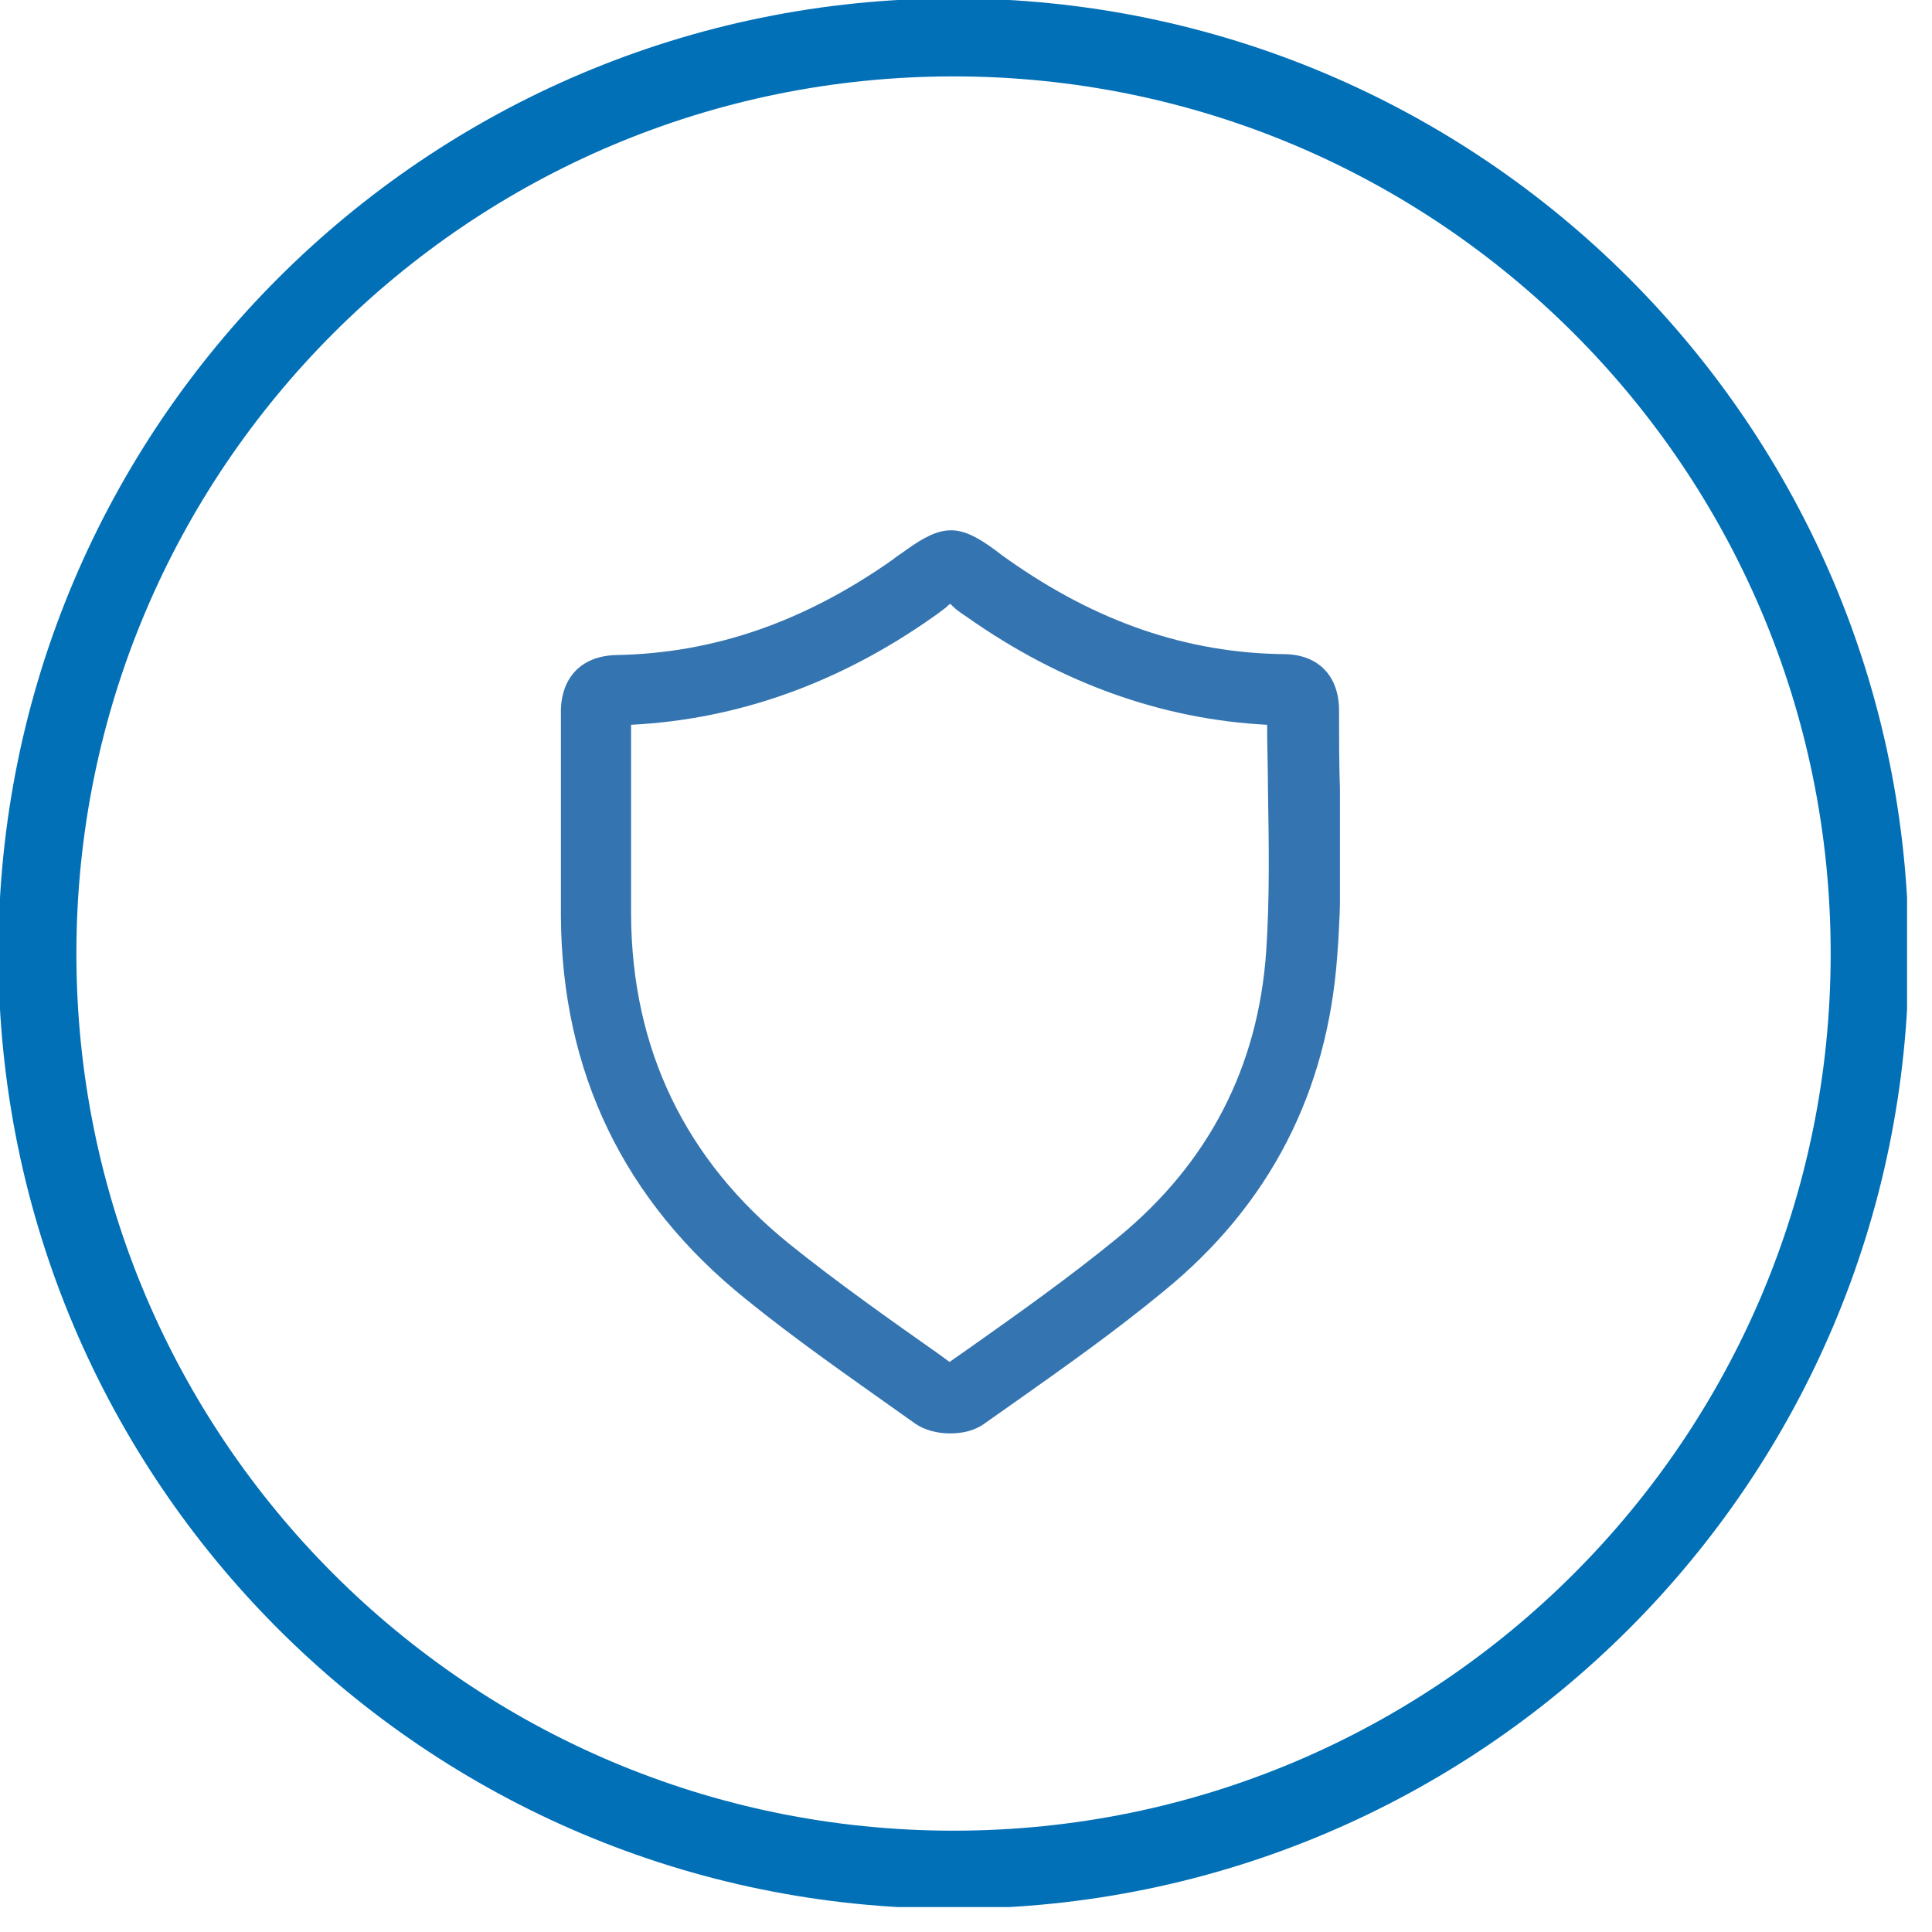
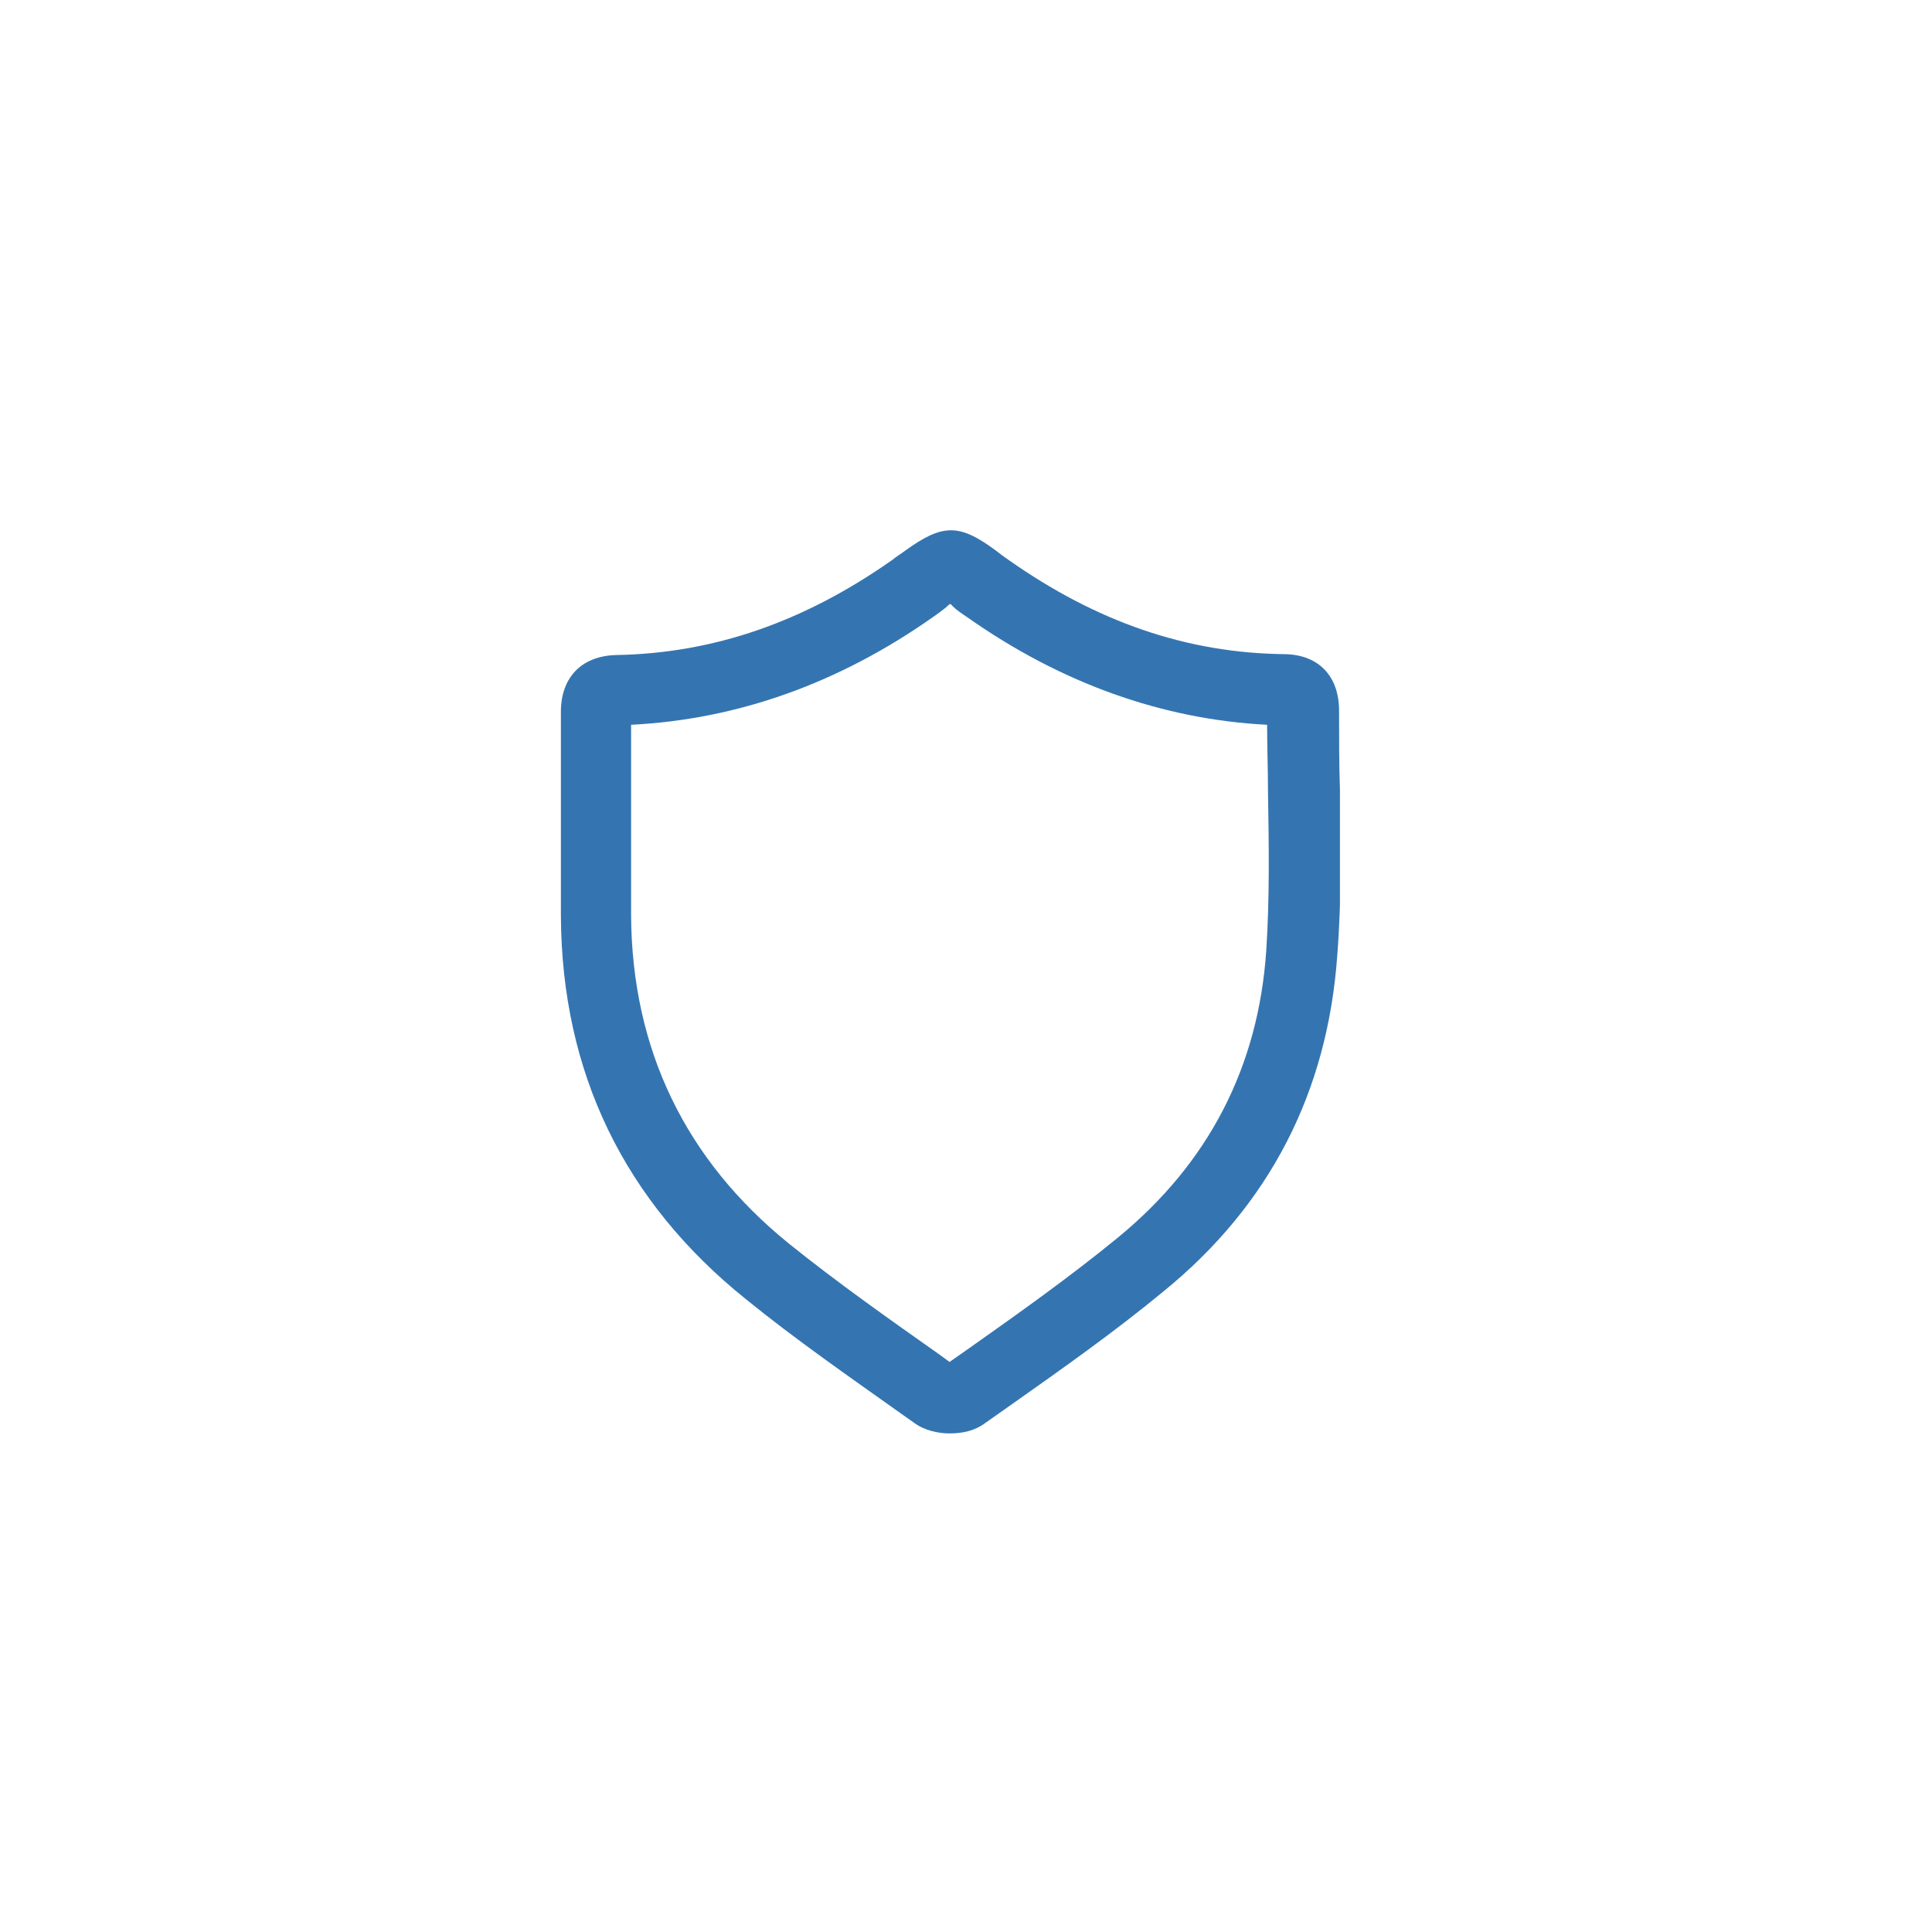
<svg xmlns="http://www.w3.org/2000/svg" width="62" height="62" viewBox="0 0 62 62" fill="none">
  <g clip-path="url(#clip0)">
-     <path d="M30.6 60C46.837 60 60 46.837 60 30.6C60 14.363 46.837 1.2 30.6 1.2C14.363 1.2 1.2 14.363 1.2 30.6C1.2 46.837 14.363 60 30.6 60Z" stroke="#0170B7" stroke-width="2.503" stroke-miterlimit="10" />
+     <path d="M30.6 60C46.837 60 60 46.837 60 30.6C60 14.363 46.837 1.2 30.6 1.2C14.363 1.2 1.2 14.363 1.2 30.6C1.2 46.837 14.363 60 30.6 60" stroke="#0170B7" stroke-width="2.503" stroke-miterlimit="10" />
  </g>
  <g clip-path="url(#clip1)">
    <path d="M30.472 46C30.078 46 29.655 45.887 29.374 45.688L28.895 45.349C27.262 44.187 25.545 42.998 23.94 41.695C20.027 38.552 18.028 34.417 18 29.404C18 28.753 18 28.13 18 27.478V26.714C18 26.346 18 26.006 18 25.638C18 24.731 18 23.825 18 22.919C17.972 21.758 18.647 21.05 19.773 21.021C22.927 20.965 25.826 19.945 28.642 17.963C28.782 17.849 28.923 17.765 29.036 17.68C30.247 16.802 30.781 16.802 31.936 17.651C32.048 17.736 32.189 17.849 32.358 17.963C35.173 19.945 38.073 20.965 41.254 20.993C42.324 21.021 42.972 21.701 42.972 22.806C42.972 23.655 42.972 24.505 43 25.326C43.028 27.054 43.056 28.866 42.915 30.65C42.606 35.04 40.748 38.665 37.341 41.44C35.764 42.743 34.075 43.932 32.471 45.065L31.626 45.66C31.288 45.915 30.894 46 30.472 46ZM20.252 23.259C20.252 24.052 20.252 24.873 20.252 25.638C20.252 26.006 20.252 26.346 20.252 26.714V27.478C20.252 28.102 20.252 28.753 20.252 29.376C20.28 33.681 21.998 37.221 25.32 39.911C26.868 41.157 28.557 42.347 30.162 43.479L30.472 43.706L31.119 43.253C32.724 42.12 34.357 40.959 35.877 39.713C38.777 37.334 40.382 34.247 40.635 30.509C40.748 28.809 40.719 27.054 40.691 25.383C40.691 24.703 40.663 23.967 40.663 23.259C37.313 23.089 34.047 21.928 31.035 19.804C30.866 19.69 30.697 19.577 30.584 19.464C30.556 19.436 30.528 19.407 30.5 19.379C30.444 19.407 30.415 19.436 30.359 19.492C30.247 19.577 30.106 19.69 29.937 19.804C26.924 21.928 23.659 23.089 20.252 23.259Z" fill="#3475B1" />
  </g>
  <defs>
    <clipPath id="clip0">
-       <rect width="61.2" height="61.2" fill="white" />
-     </clipPath>
+       </clipPath>
    <clipPath id="clip1">
      <rect width="25" height="29" fill="white" transform="translate(18 17)" />
    </clipPath>
  </defs>
</svg>